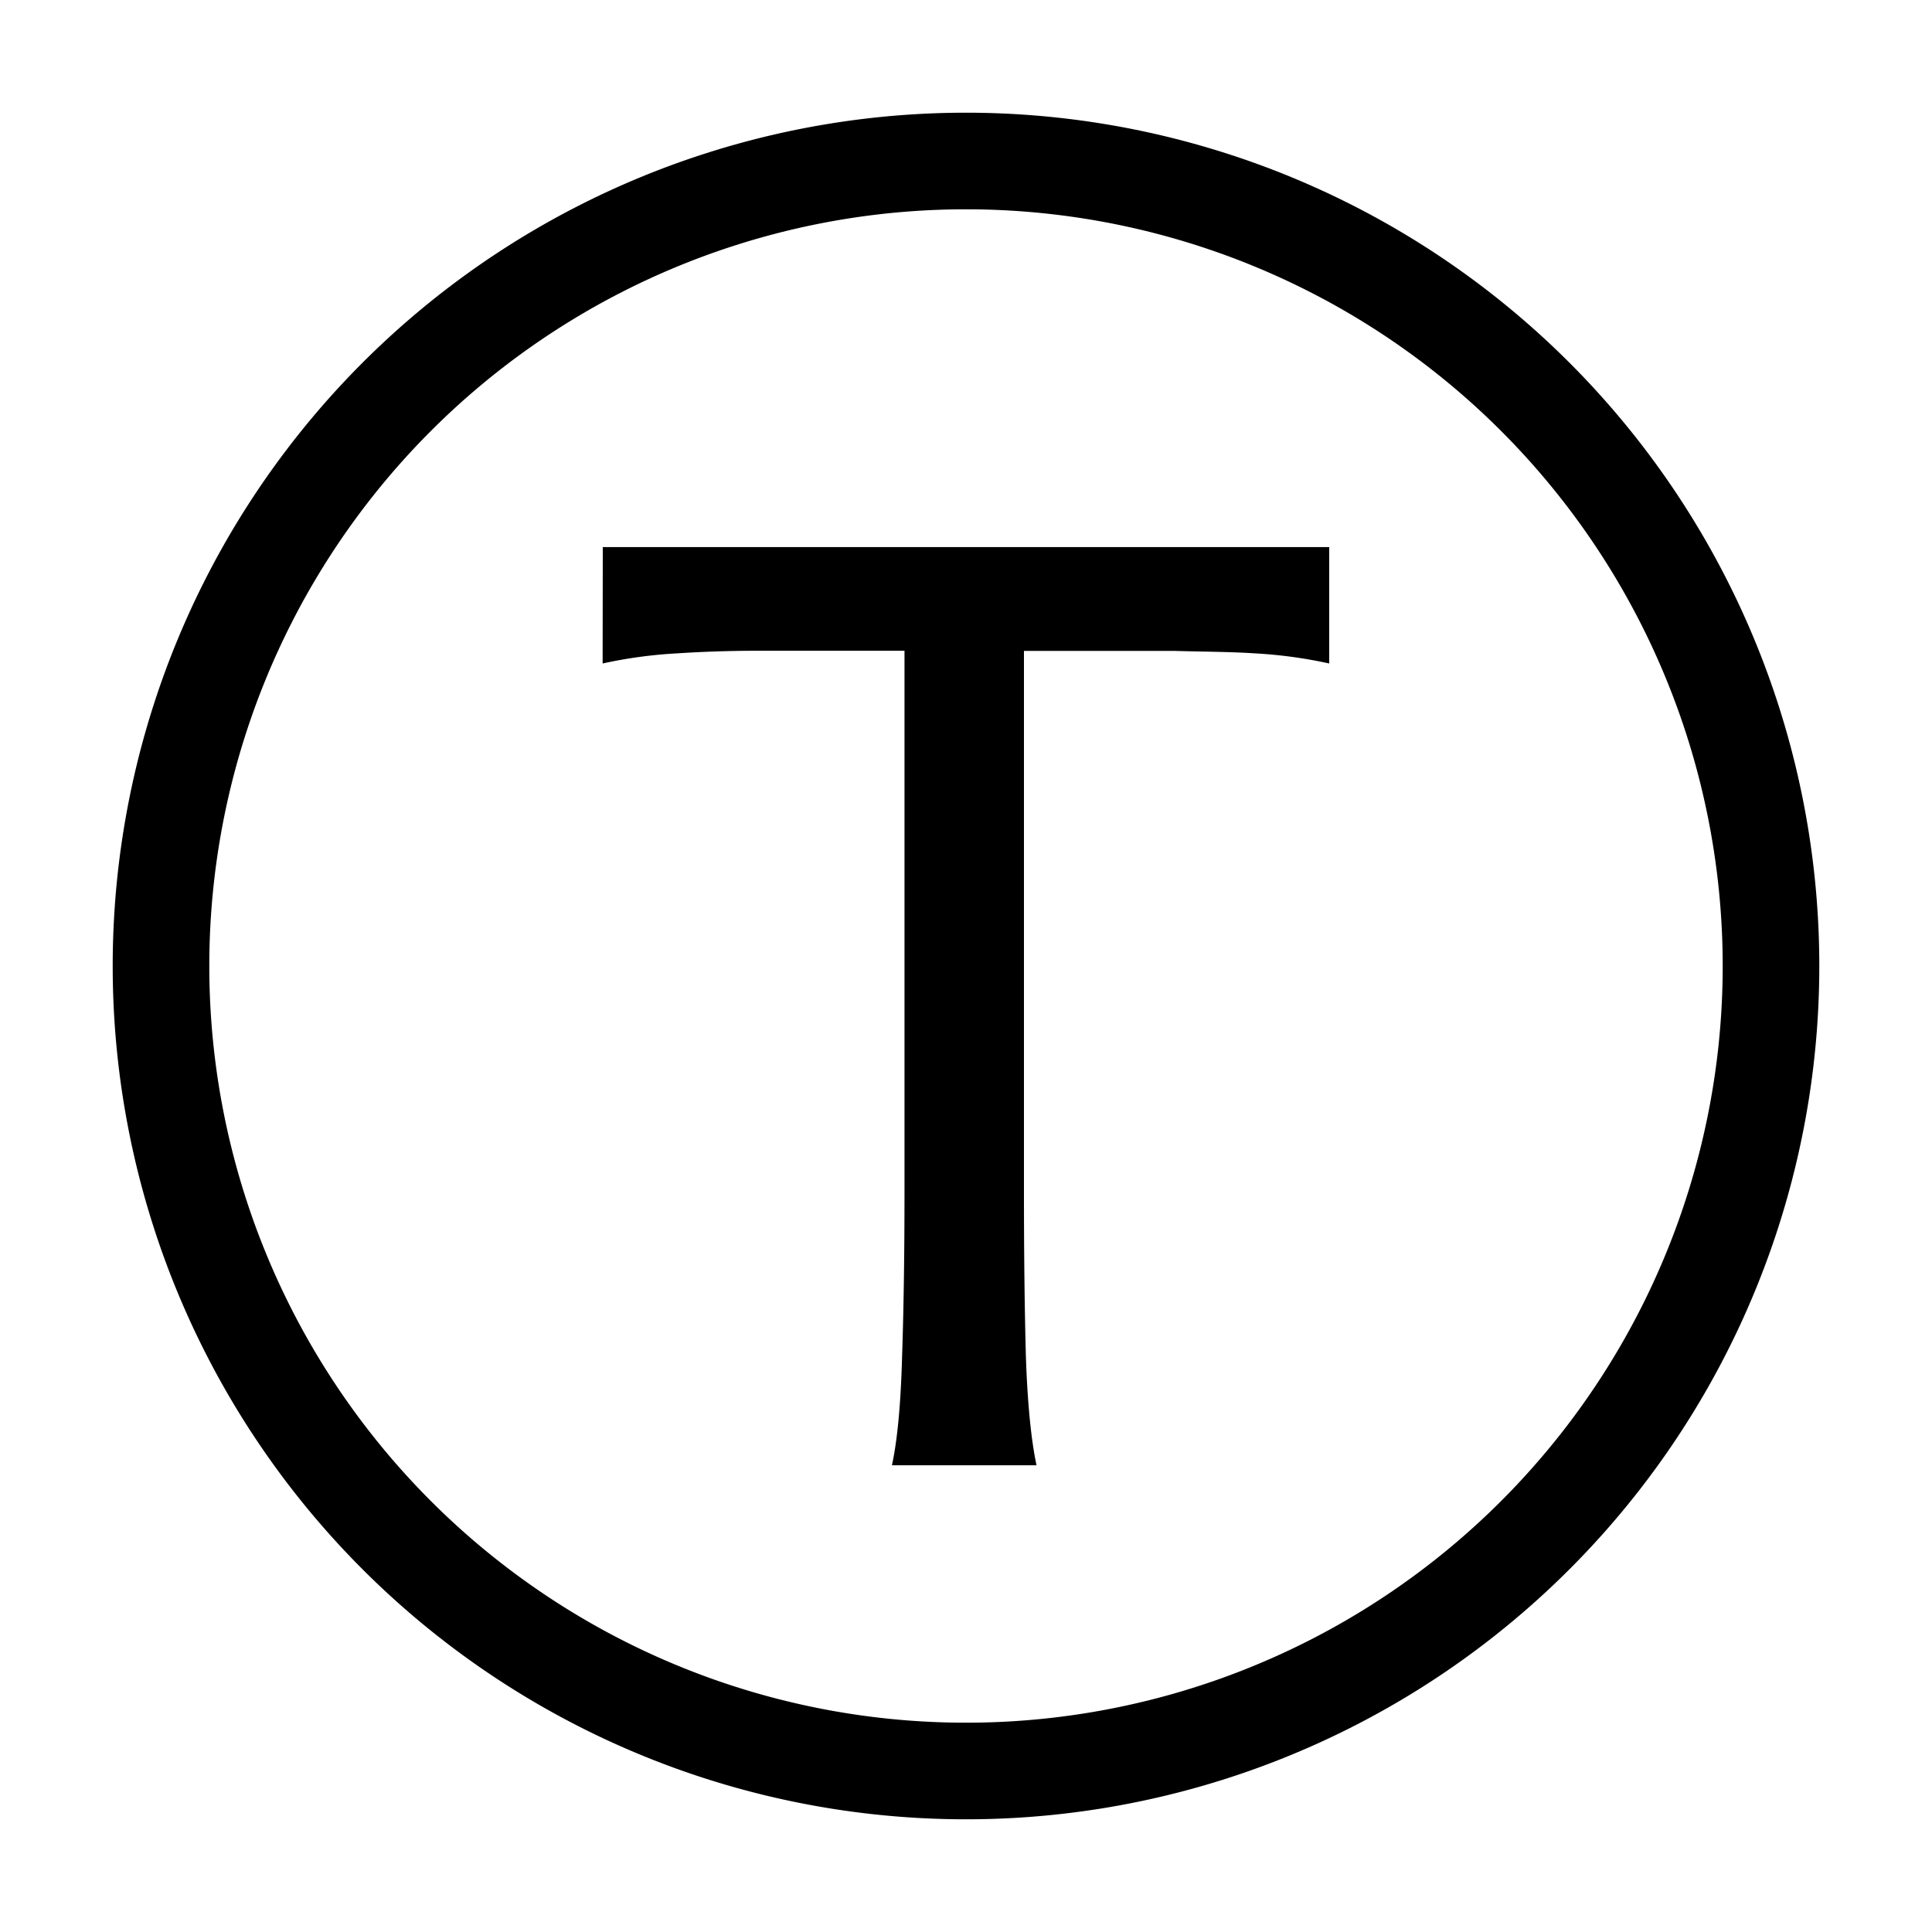
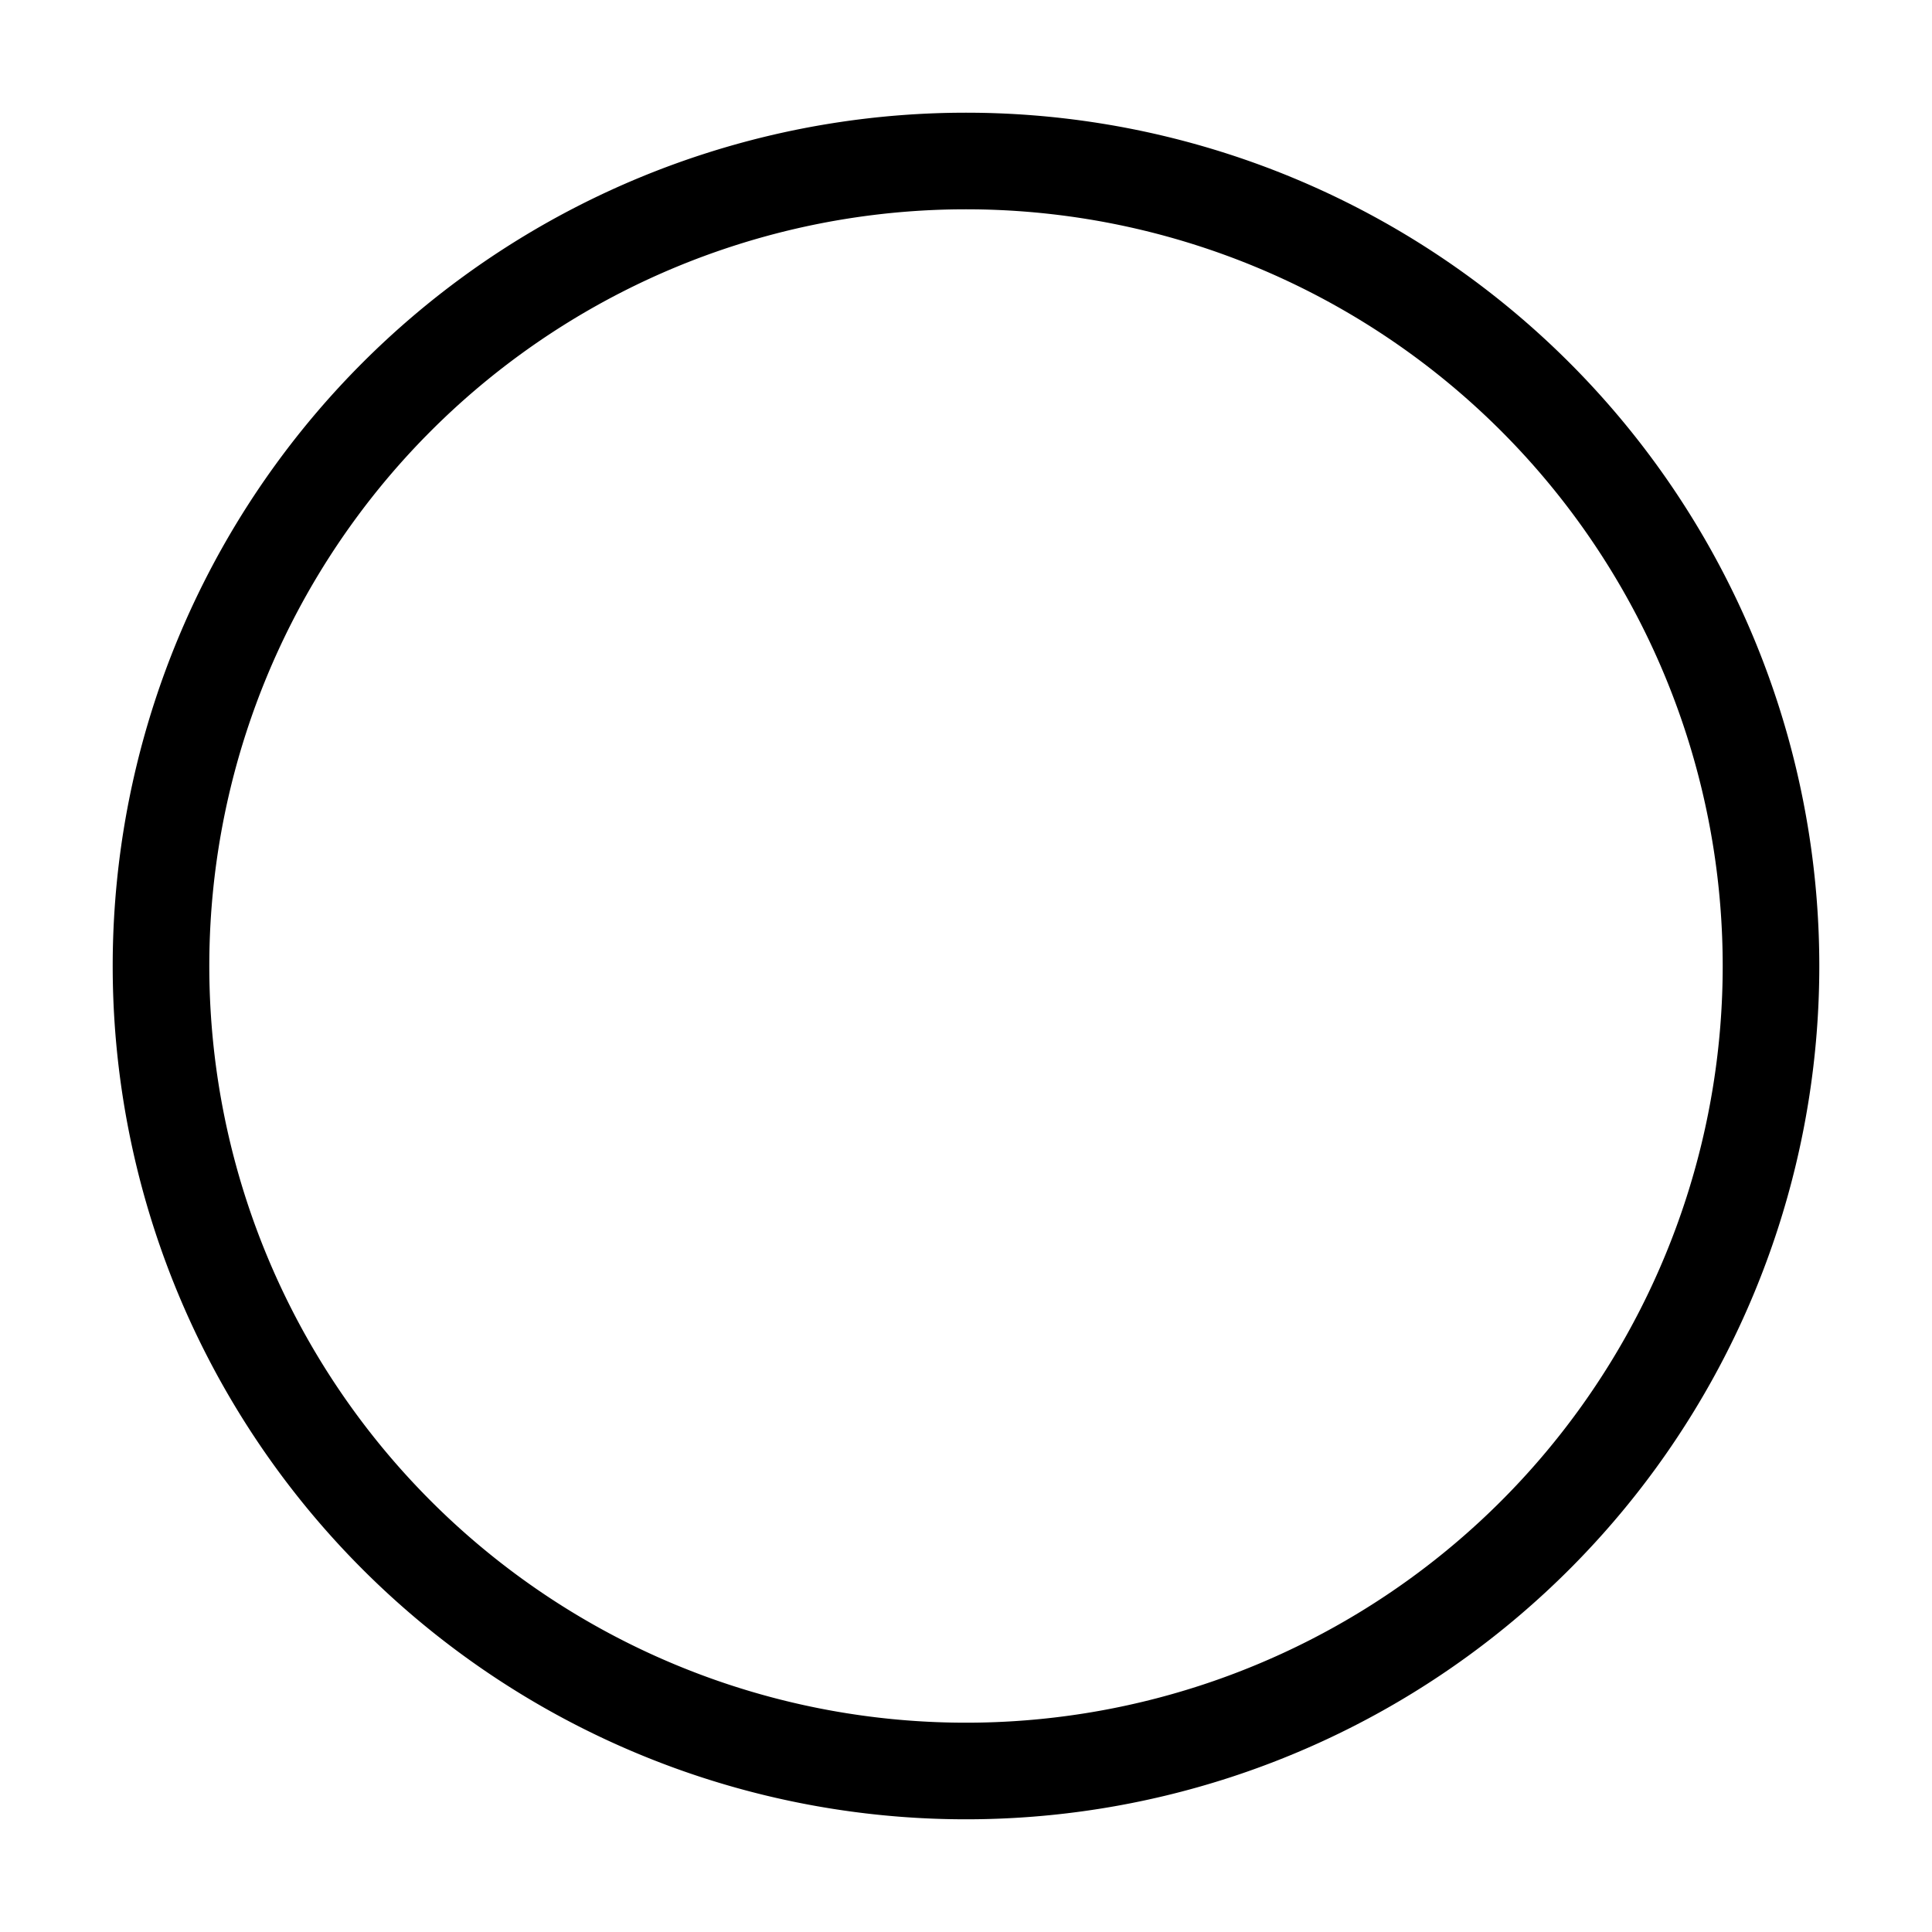
<svg xmlns="http://www.w3.org/2000/svg" width="16" height="16" viewBox="0 0 12 12">
  <path style="fill:none;stroke:#000;stroke-width:.6;stroke-linecap:butt;stroke-linejoin:miter;stroke-miterlimit:10;stroke-dasharray:none;stroke-opacity:1" d="M11 6A5 5 0 1 0 1 6a5 5 0 0 0 10 0zm0 0" />
-   <path d="M3.744 3.398h4.512v.723a2.884 2.884 0 0 0-.465-.063c-.151-.01-.315-.01-.492-.015H6.36v3.36c0 .385.004.726.012 1.023.01.294.033.52.066.675H5.54c.034-.156.055-.381.063-.675.01-.297.015-.638.015-1.024v-3.36H4.7c-.174 0-.338.006-.492.016a2.884 2.884 0 0 0-.465.063z" style="font-style:normal;font-variant:normal;font-weight:400;font-stretch:normal;font-size:8px;line-height:1.25;font-family:andika;-inkscape-font-specification:andika;font-variant-ligatures:normal;font-variant-caps:normal;font-variant-numeric:normal;font-feature-settings:normal;text-align:start;writing-mode:lr-tb;text-anchor:start;fill:#000;fill-opacity:1;stroke:none;stroke-width:.6;stroke-linecap:butt;stroke-linejoin:bevel;stroke-miterlimit:10;stroke-dasharray:none;stroke-dashoffset:0;stroke-opacity:1;paint-order:markers stroke fill" />
</svg>